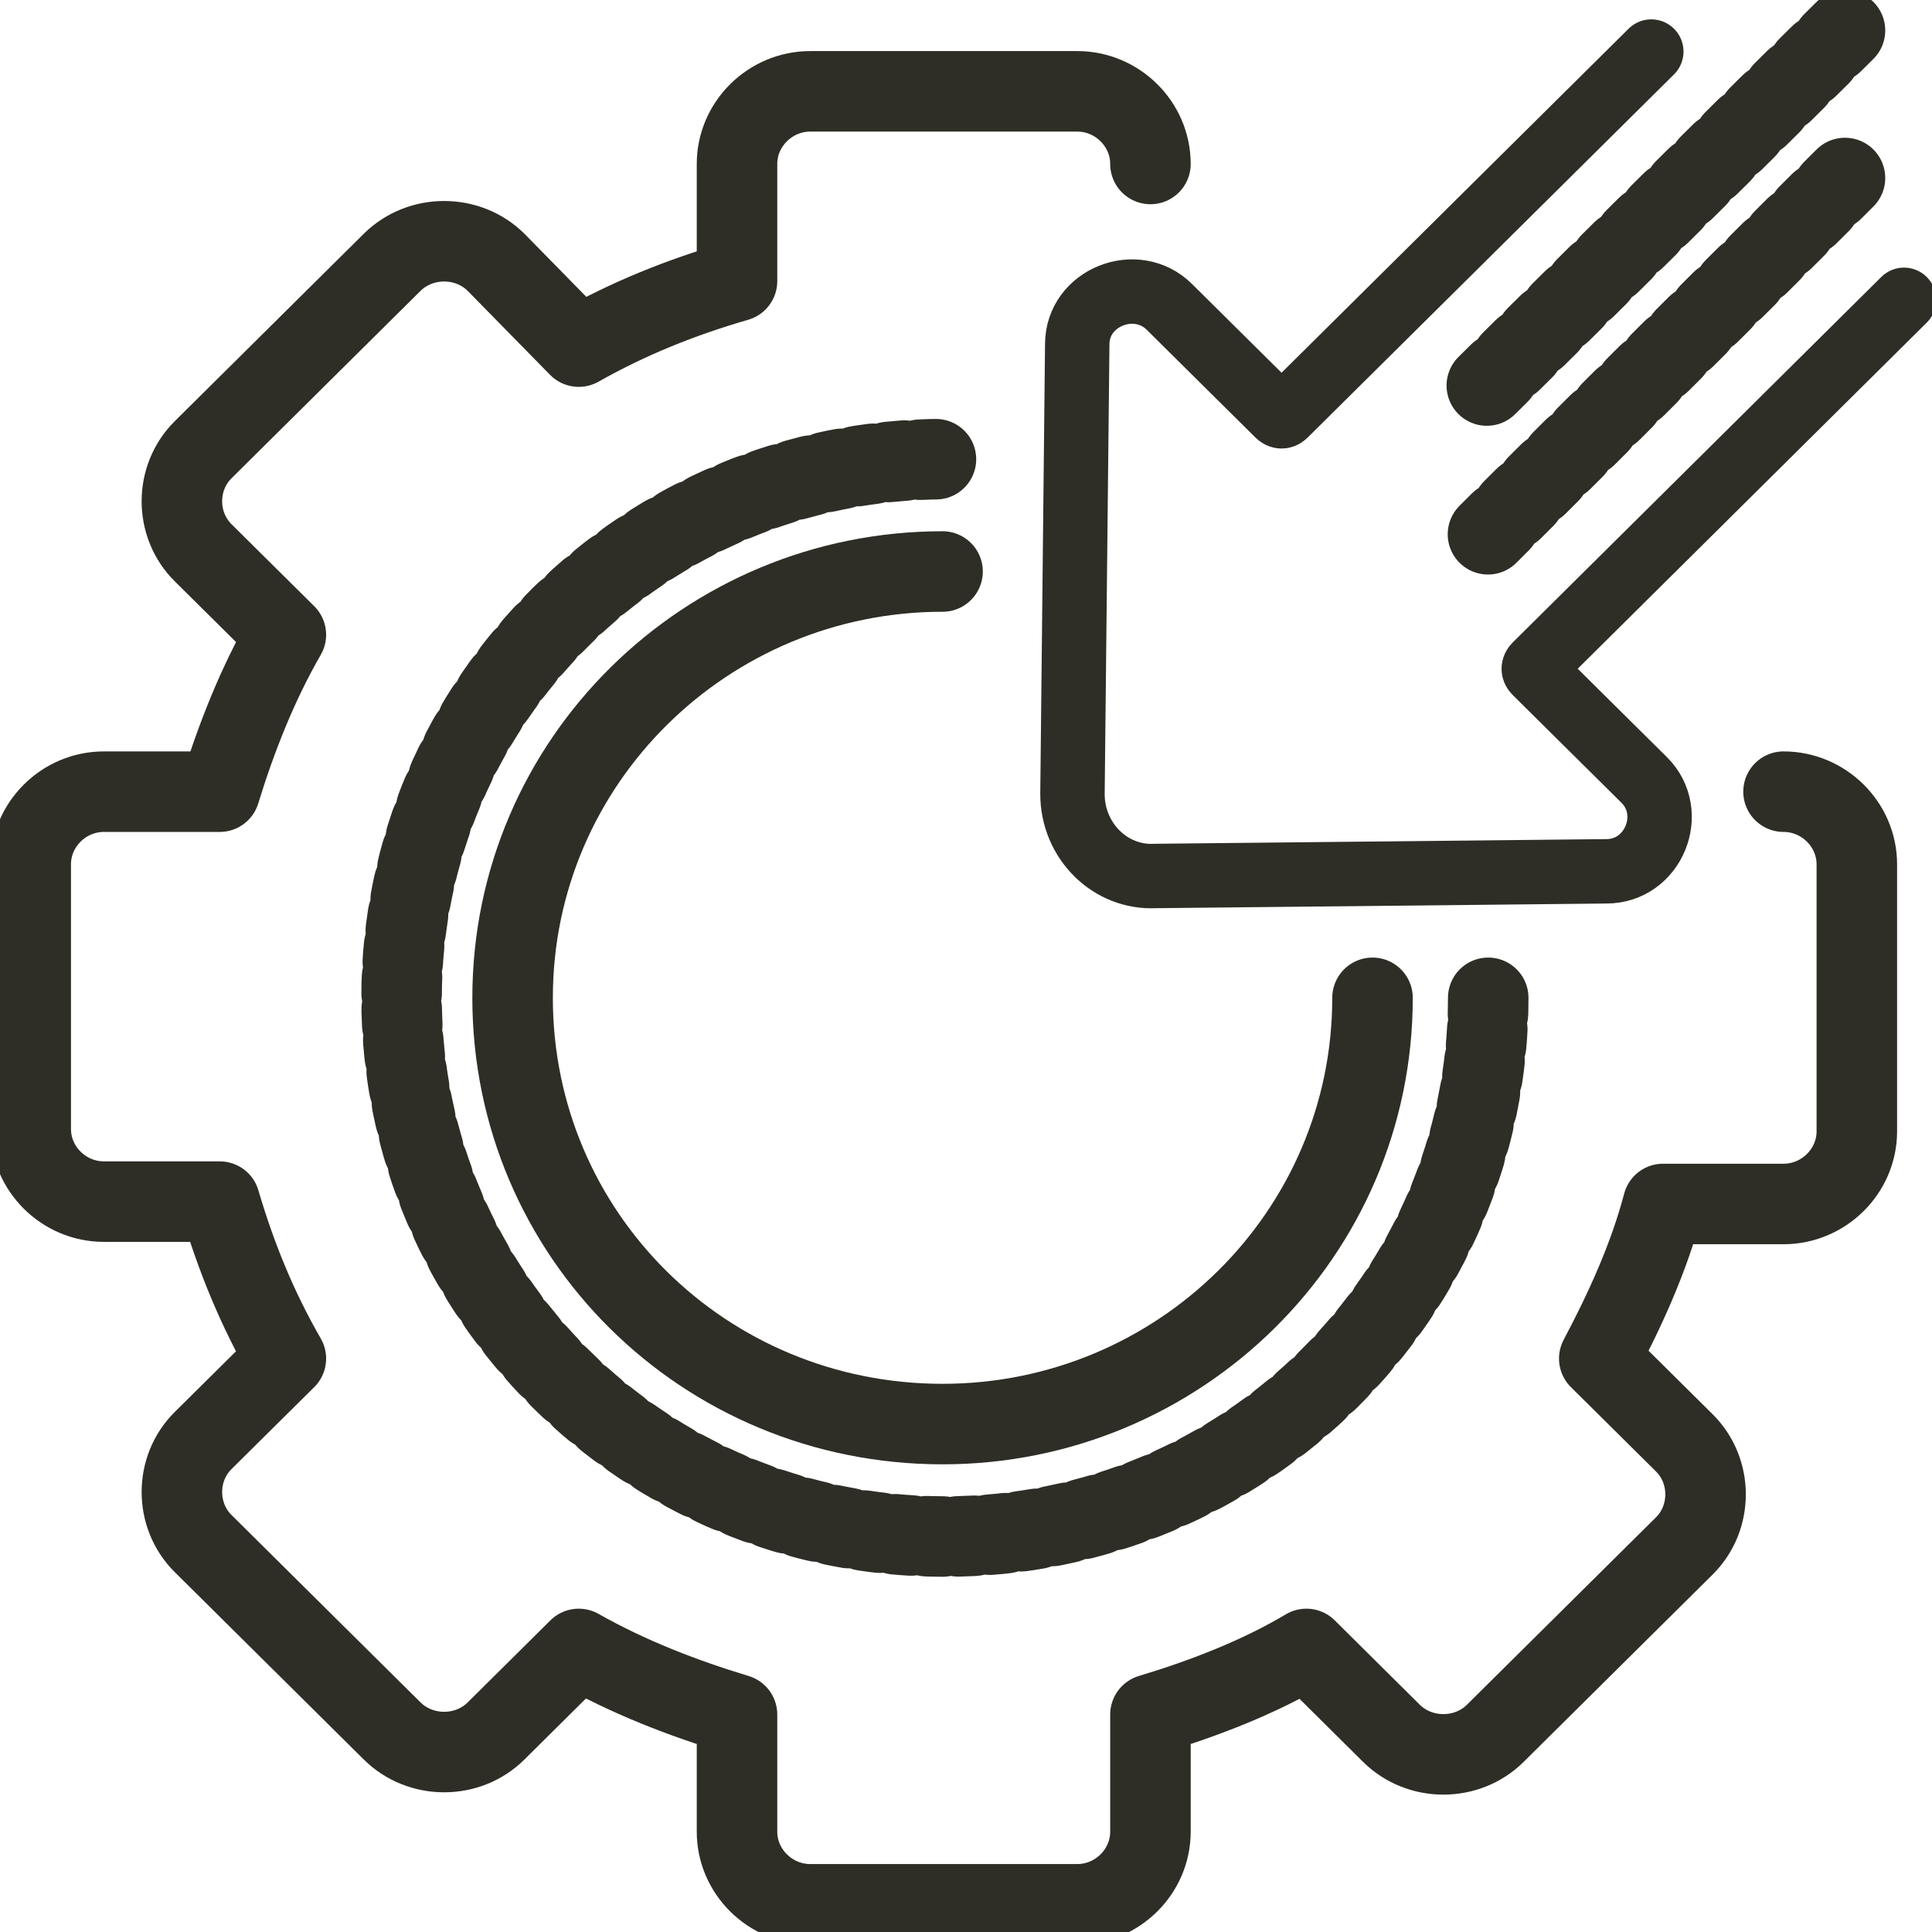
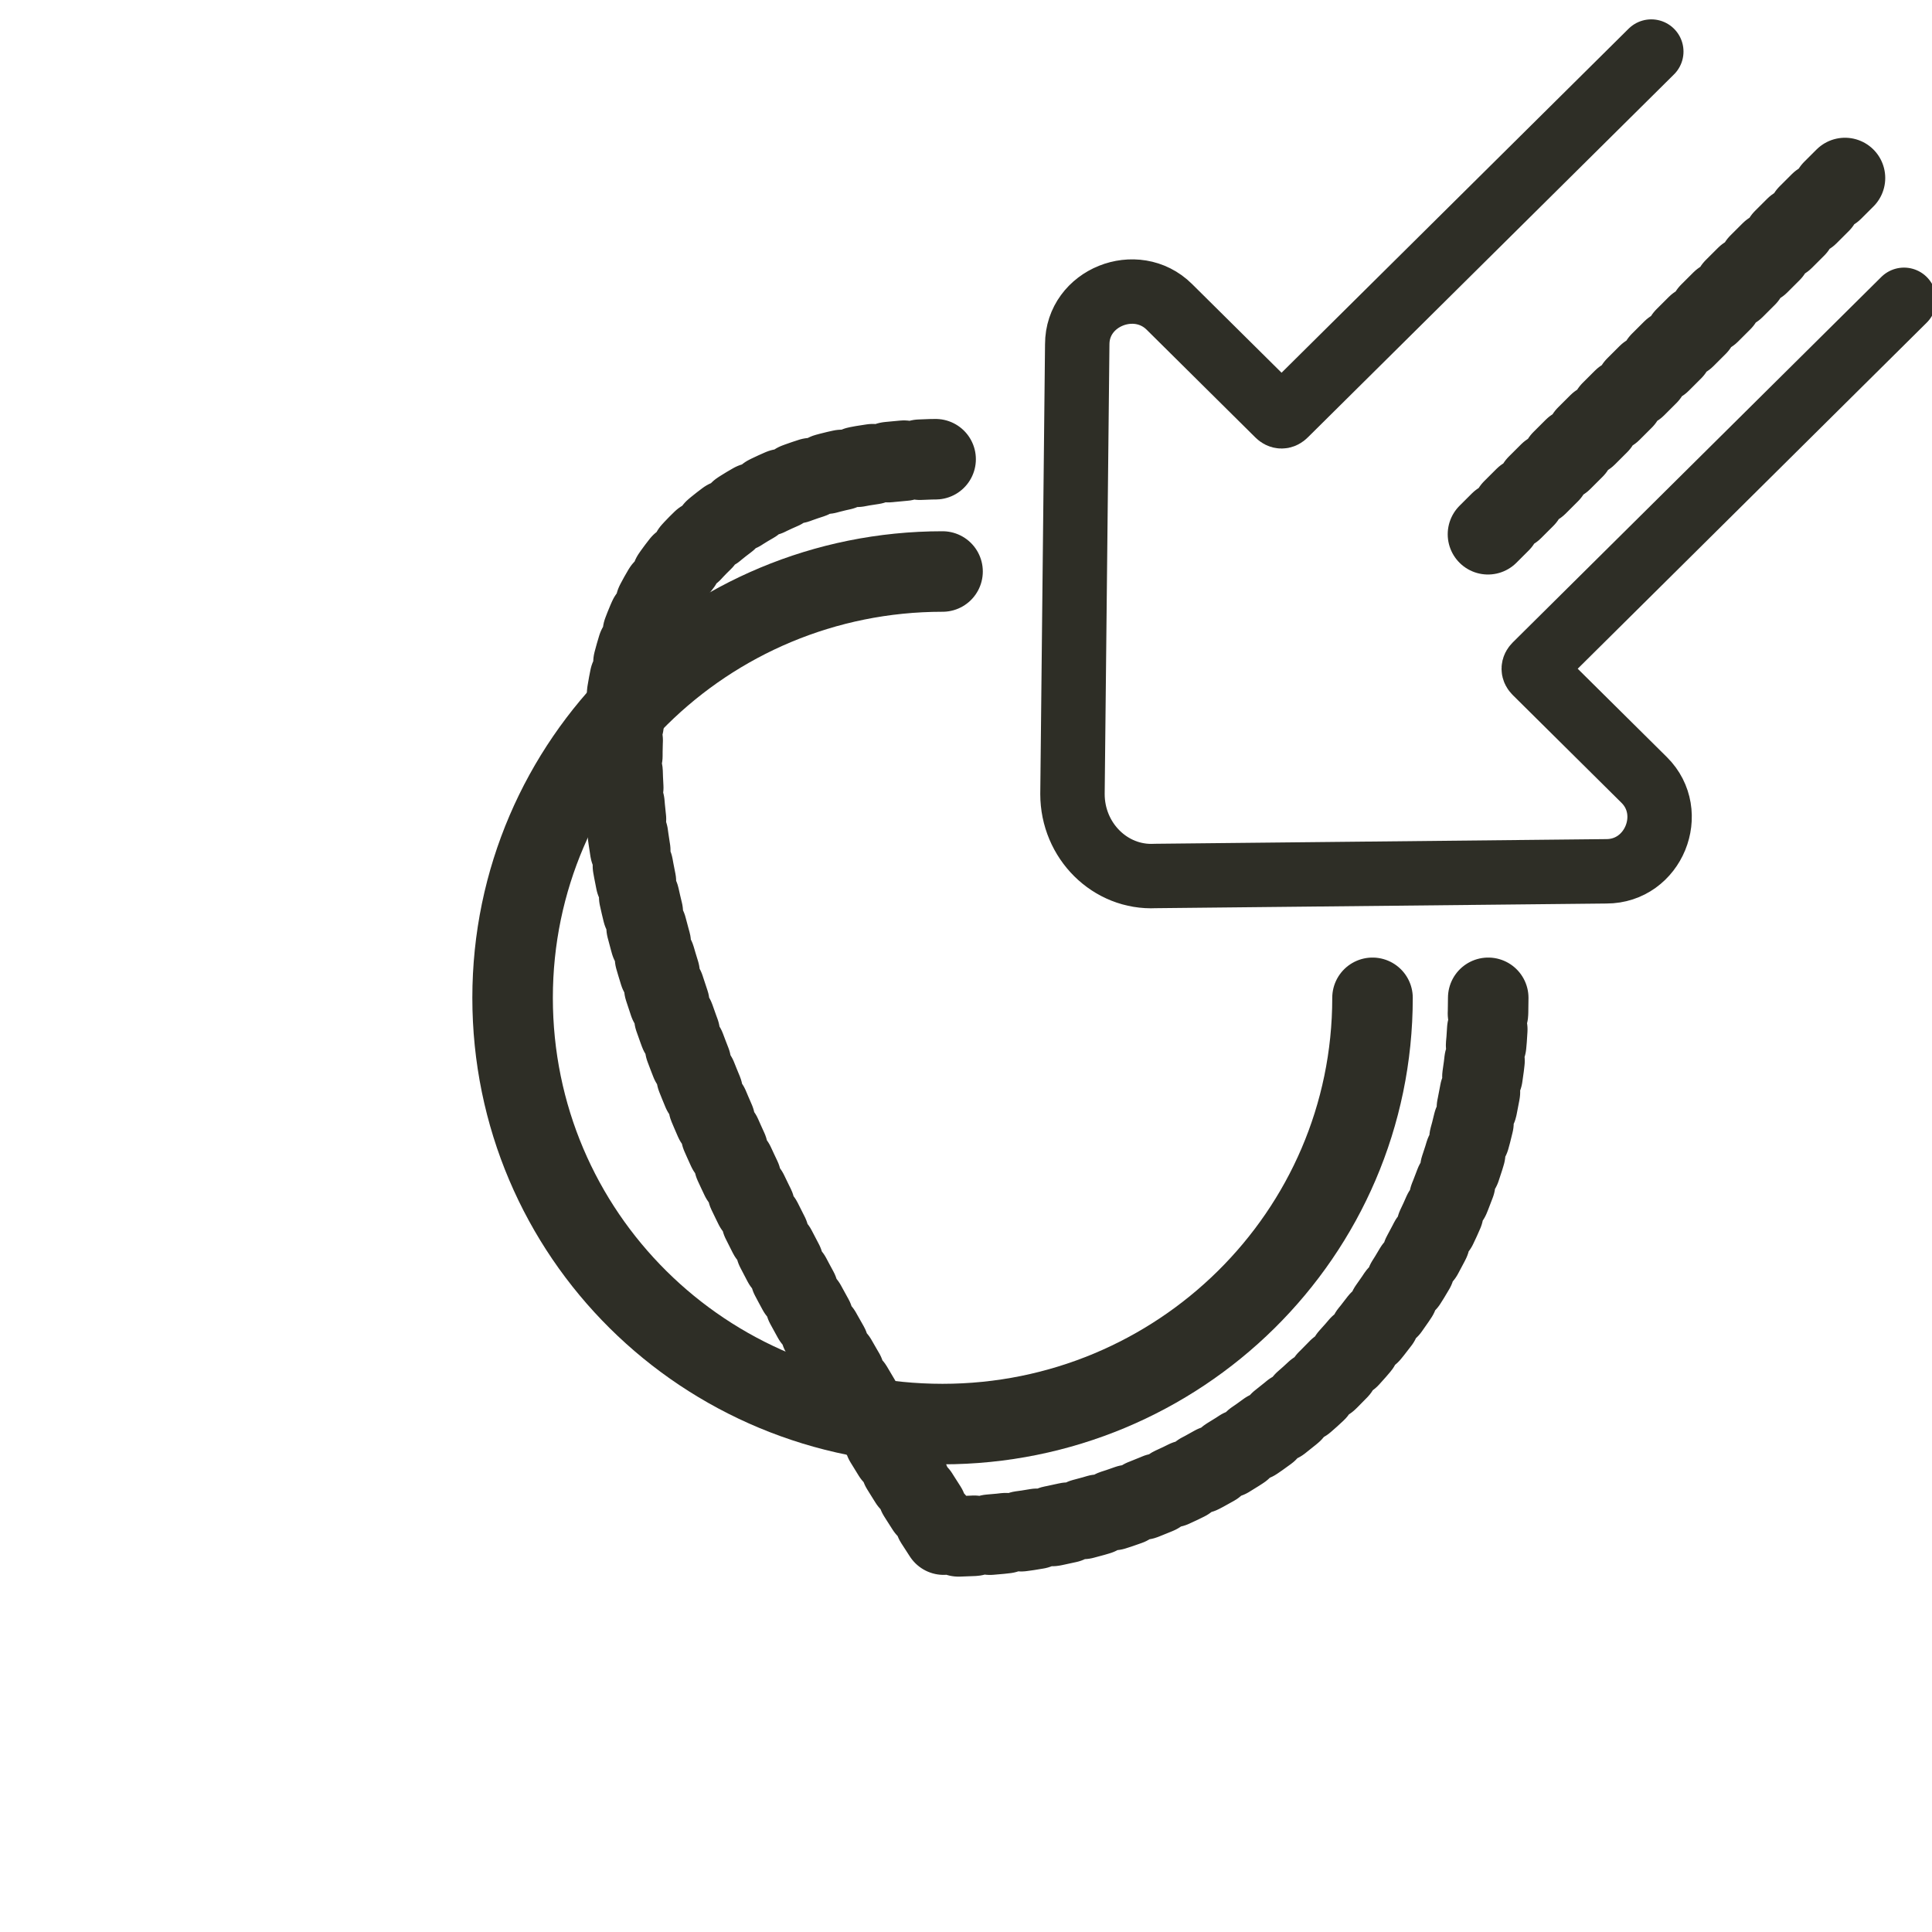
<svg xmlns="http://www.w3.org/2000/svg" width="100px" height="100px" viewBox="0 0 100 100" version="1.1">
  <g id="surface1">
-     <path style="fill:none;stroke-width:2.5;stroke-linecap:round;stroke-linejoin:round;stroke:rgb(18.039%,18.039%,14.902%);stroke-opacity:1;stroke-miterlimit:10;" d="M 35.721 5.091 C 35.721 3.855 34.695 2.836 33.448 2.836 L 25.158 2.836 C 23.911 2.836 22.884 3.855 22.884 5.091 L 22.884 8.728 C 21.124 9.237 19.512 9.891 17.97 10.762 L 15.403 8.145 C 14.524 7.273 13.057 7.273 12.176 8.145 L 6.307 13.964 C 5.428 14.836 5.428 16.291 6.307 17.163 L 8.876 19.709 C 7.995 21.237 7.336 22.91 6.823 24.581 L 3.227 24.581 C 1.98 24.581 0.954 25.601 0.954 26.836 L 0.954 35.055 C 0.954 36.291 1.98 37.31 3.227 37.31 L 6.823 37.31 C 7.336 39.054 7.995 40.655 8.876 42.183 L 6.307 44.728 C 5.428 45.6 5.428 47.055 6.307 47.927 L 12.176 53.745 C 13.057 54.619 14.524 54.619 15.403 53.745 L 17.97 51.199 C 19.512 52.073 21.199 52.727 22.884 53.236 L 22.884 56.873 C 22.884 58.109 23.911 59.128 25.158 59.128 L 33.448 59.128 C 34.695 59.128 35.721 58.109 35.721 56.873 L 35.721 53.236 C 37.409 52.727 39.096 52.073 40.563 51.199 L 43.202 53.817 C 44.084 54.691 45.551 54.691 46.43 53.817 L 52.298 48 C 53.177 47.128 53.177 45.673 52.298 44.801 L 49.657 42.183 C 50.466 40.655 51.197 39.054 51.638 37.383 L 55.378 37.383 C 56.625 37.383 57.654 36.363 57.654 35.128 L 57.654 26.836 C 57.654 25.601 56.625 24.581 55.378 24.581 " transform="matrix(1.667,0,0,1.667,0,0)" />
-     <path style="fill:none;stroke-width:2.5;stroke-linecap:round;stroke-linejoin:round;stroke:rgb(18.039%,18.039%,14.902%);stroke-opacity:1;stroke-dasharray:0.49,0.49;stroke-miterlimit:10;" d="M 46.209 30.982 C 46.209 40.219 38.655 47.709 29.339 47.709 C 20.025 47.709 12.469 40.219 12.469 30.982 C 12.469 21.745 20.025 14.255 29.339 14.255 " transform="matrix(1.667,0,0,1.667,0,0)" />
+     <path style="fill:none;stroke-width:2.5;stroke-linecap:round;stroke-linejoin:round;stroke:rgb(18.039%,18.039%,14.902%);stroke-opacity:1;stroke-dasharray:0.49,0.49;stroke-miterlimit:10;" d="M 46.209 30.982 C 46.209 40.219 38.655 47.709 29.339 47.709 C 12.469 21.745 20.025 14.255 29.339 14.255 " transform="matrix(1.667,0,0,1.667,0,0)" />
    <path style="fill:none;stroke-width:2.5;stroke-linecap:round;stroke-linejoin:round;stroke:rgb(18.039%,18.039%,14.902%);stroke-opacity:1;stroke-miterlimit:10;" d="M 29.266 17.745 C 21.93 17.745 15.916 23.637 15.916 30.982 C 15.916 38.327 21.858 44.217 29.266 44.217 C 36.602 44.217 42.616 38.327 42.616 30.982 " transform="matrix(1.667,0,0,1.667,0,0)" />
    <path style="fill:none;stroke-width:2;stroke-linecap:round;stroke-linejoin:round;stroke:rgb(18.039%,18.039%,14.902%);stroke-opacity:1;stroke-miterlimit:10;" d="M 51.272 1.601 L 39.902 12.872 C 39.83 12.945 39.755 12.945 39.682 12.872 L 36.307 9.527 C 35.28 8.51 33.448 9.237 33.448 10.69 L 33.3 24.654 C 33.3 26.109 34.474 27.272 35.869 27.199 L 49.877 27.054 C 51.345 27.054 52.078 25.235 51.052 24.218 L 47.677 20.873 C 47.604 20.801 47.604 20.728 47.677 20.655 L 59.119 9.309 " transform="matrix(1.667,0,0,1.667,0,0)" />
-     <path style="fill:none;stroke-width:2.5;stroke-linecap:round;stroke-linejoin:round;stroke:rgb(18.039%,18.039%,14.902%);stroke-opacity:1;stroke-dasharray:0.54,0.54;stroke-miterlimit:10;" d="M 57.286 0.945 L 45.916 12.218 " transform="matrix(1.667,0,0,1.667,0,0)" />
    <path style="fill:none;stroke-width:2.5;stroke-linecap:round;stroke-linejoin:round;stroke:rgb(18.039%,18.039%,14.902%);stroke-opacity:1;stroke-dasharray:0.54,0.54;stroke-miterlimit:10;" d="M 57.286 5.527 L 45.916 16.873 " transform="matrix(1.667,0,0,1.667,0,0)" />
  </g>
</svg>